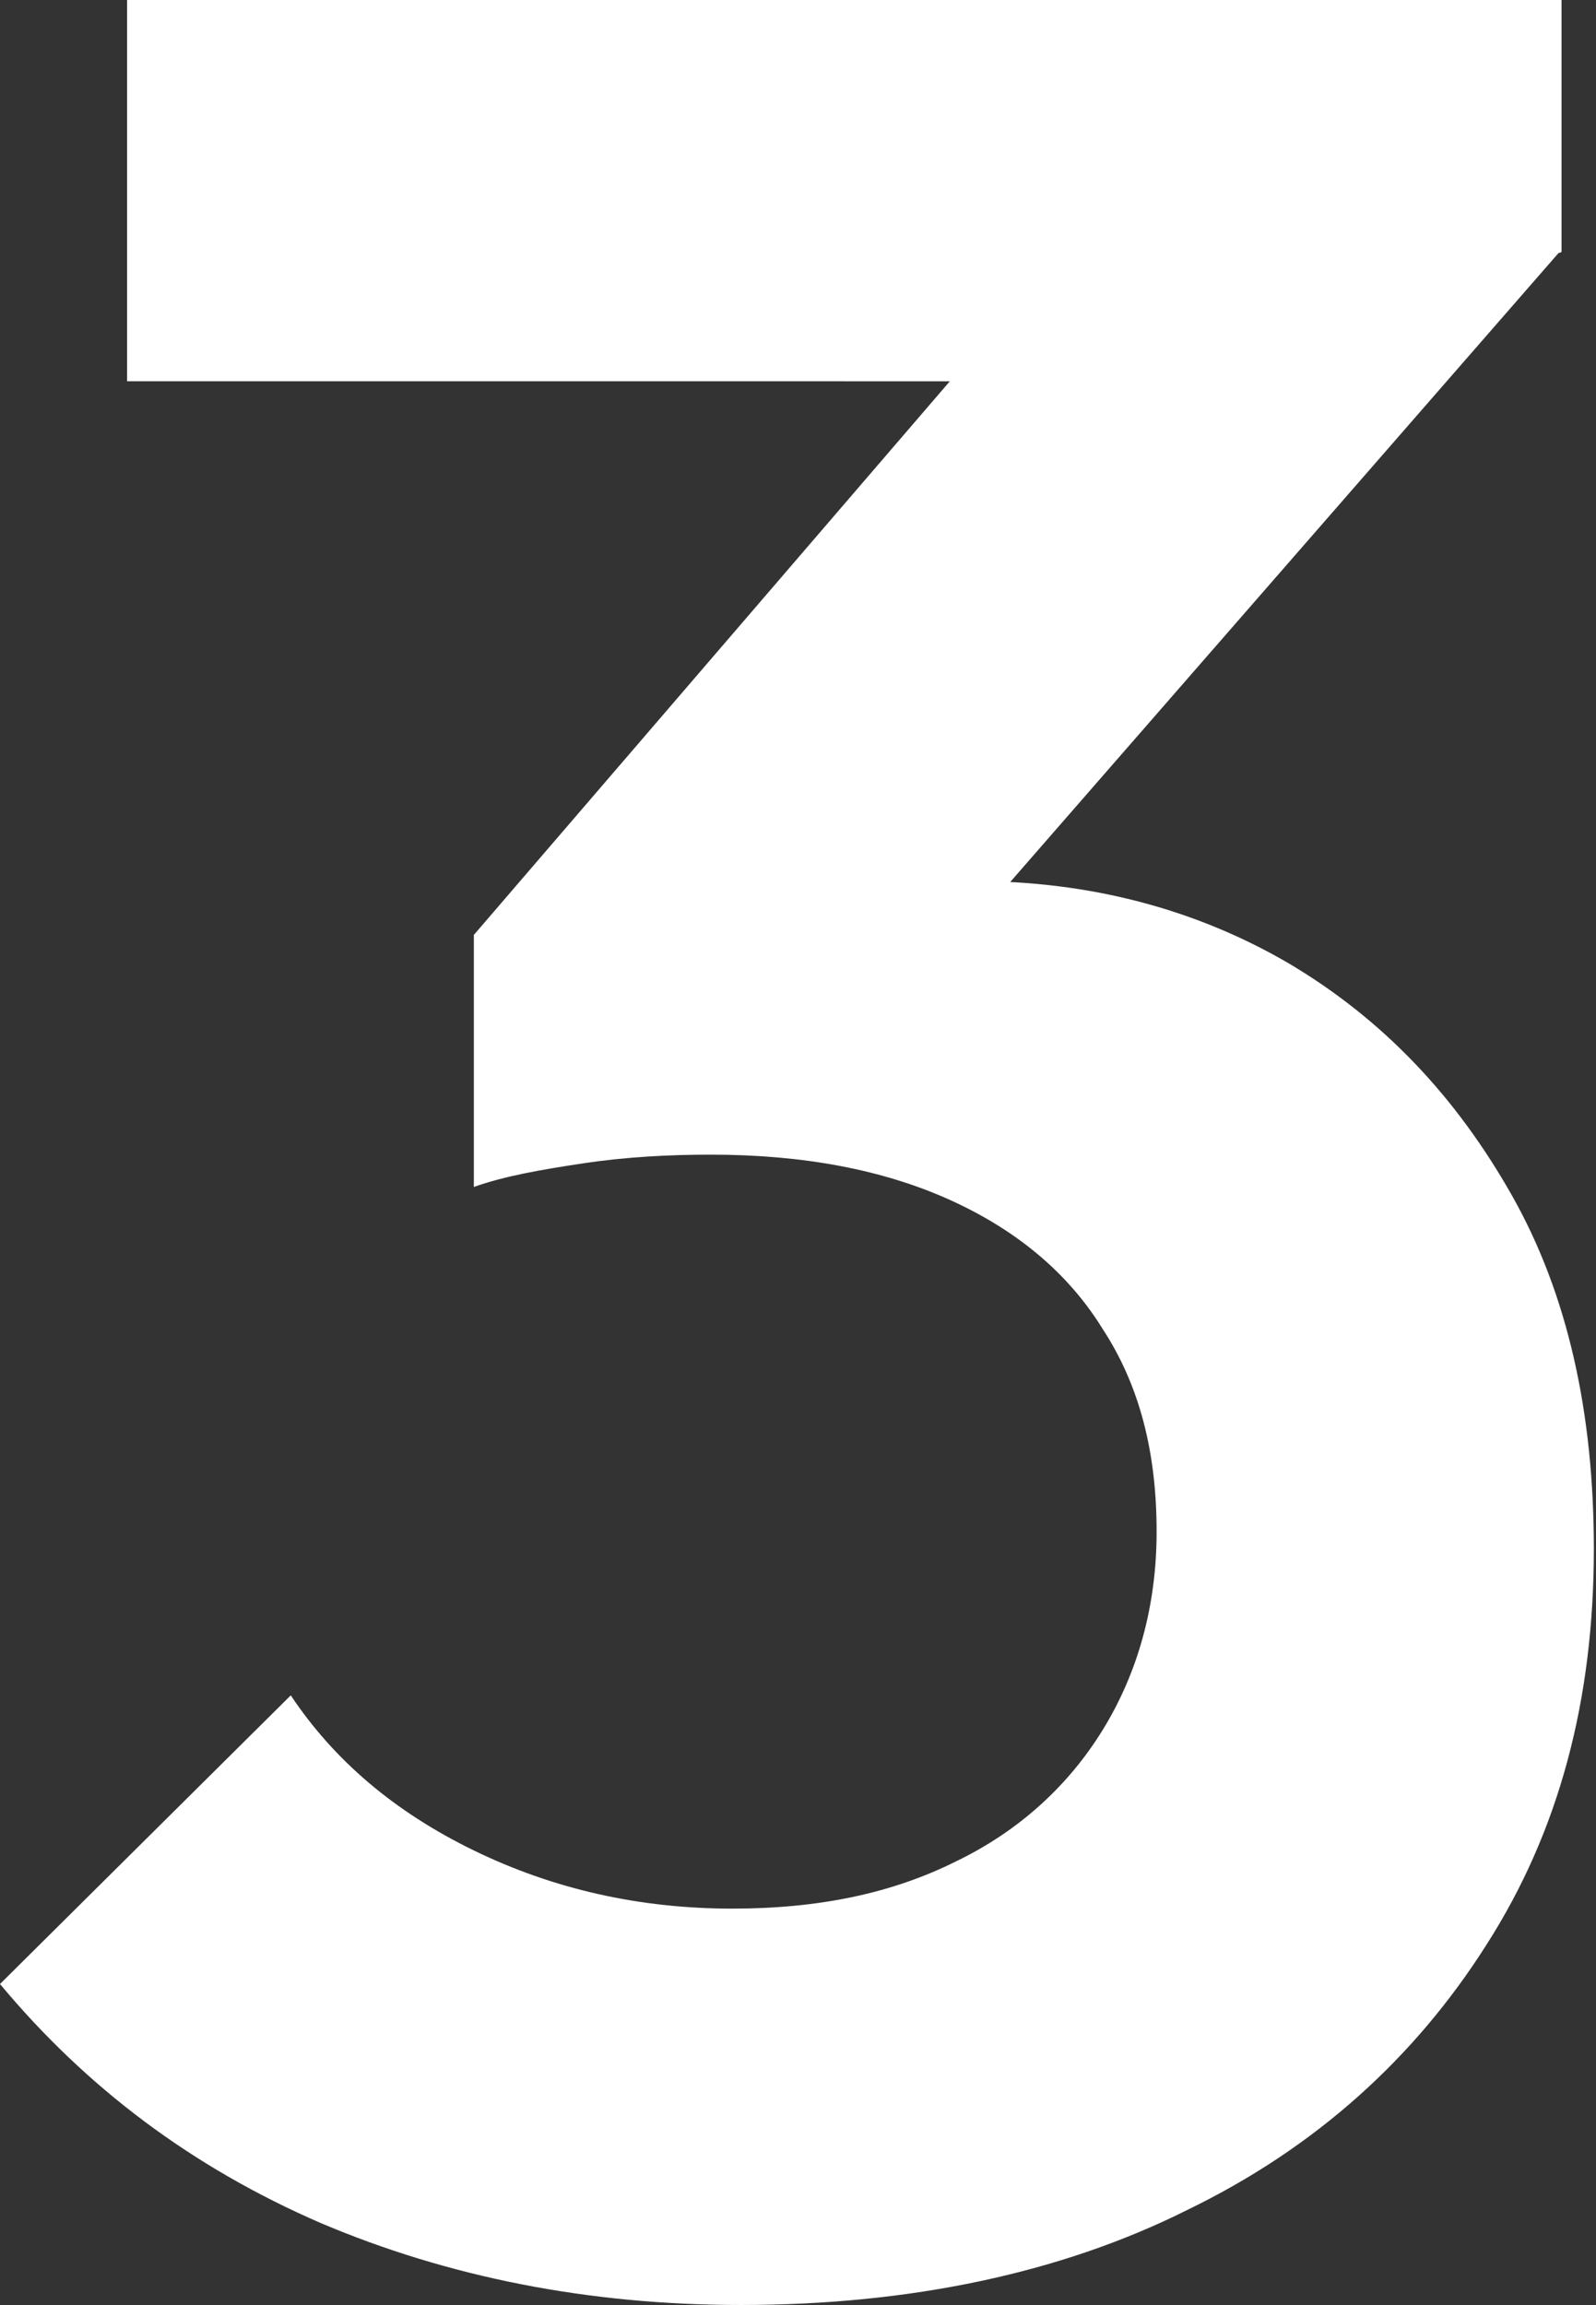
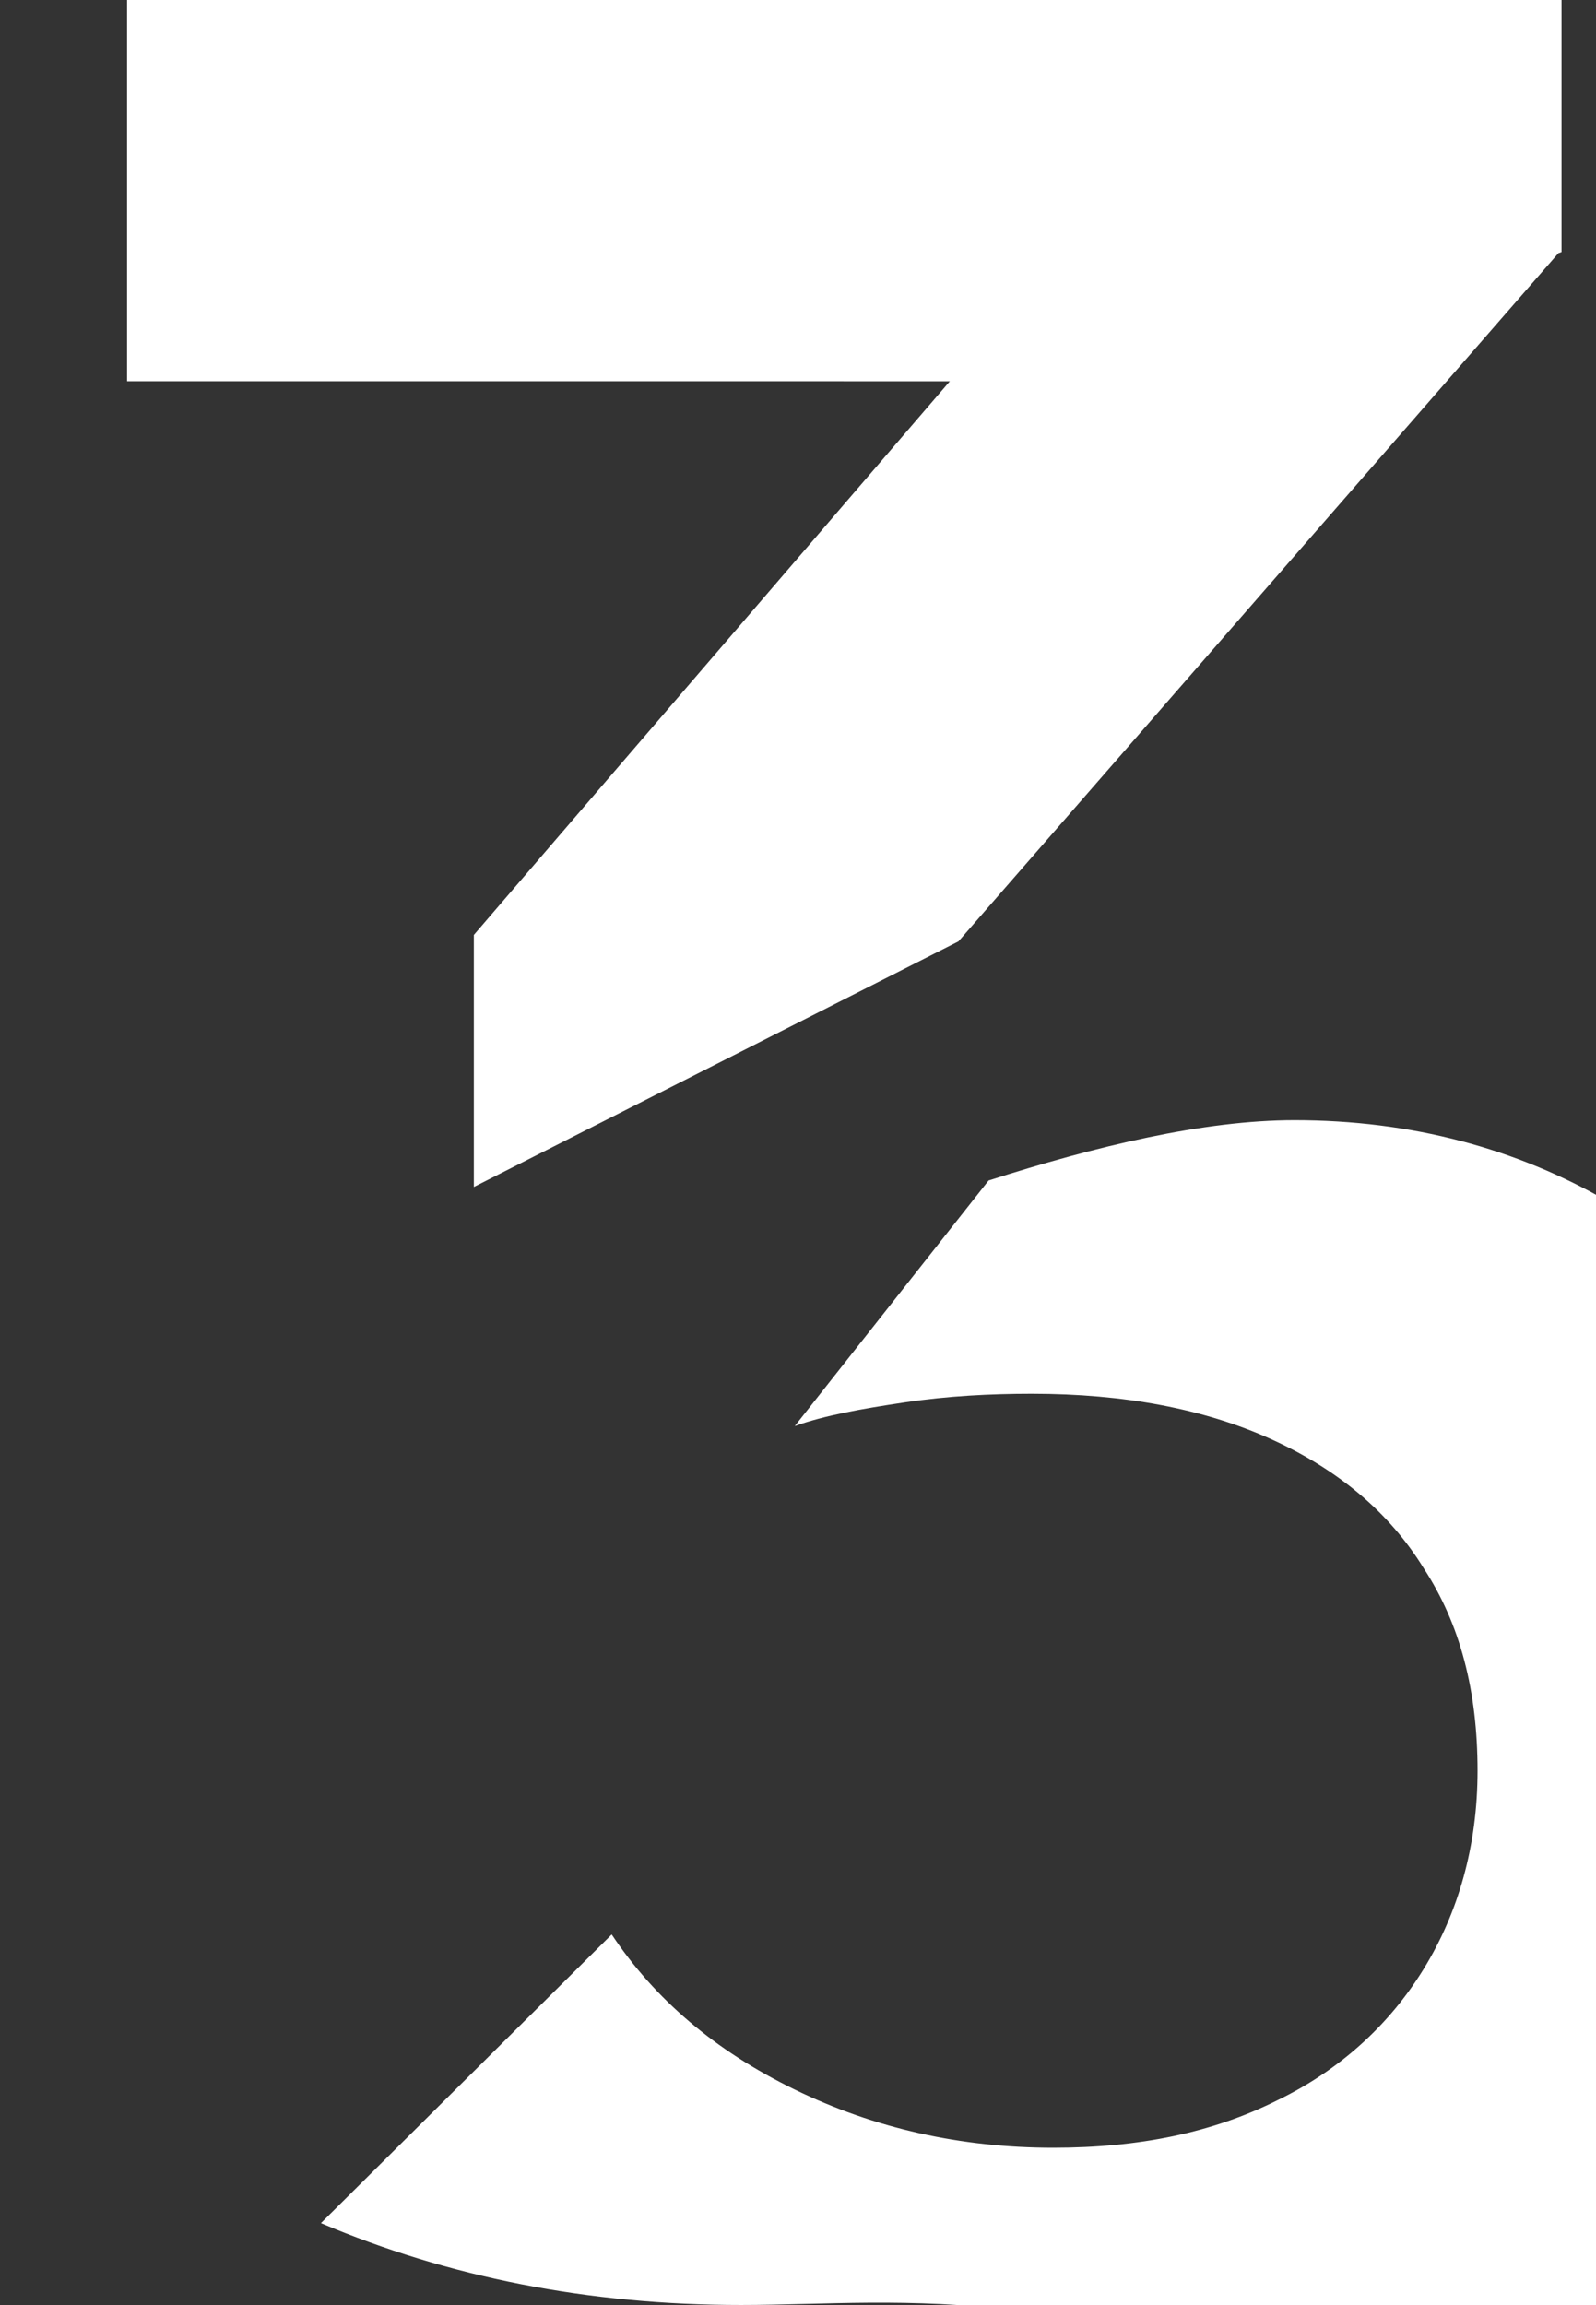
<svg xmlns="http://www.w3.org/2000/svg" version="1.1" id="Layer_1" x="0px" y="0px" viewBox="0 0 74.1 107" style="enable-background:new 0 0 74.1 107;" xml:space="preserve">
  <rect x="0" y="0" width="74.1" height="107" fill="#333333" stroke="none" />
  <style type="text/css">
	.st0{fill:#FFFFFF;}
</style>
  <g>
-     <path class="st0" d="M34.4,107c-7.1,0-13.6-1.3-19.5-3.8C8.9,100.6,4,96.9,0,92.1l13.5-13.4c2,3,4.8,5.4,8.5,7.2   c3.7,1.8,7.7,2.7,12,2.7c4,0,7.4-0.7,10.4-2.2c2.9-1.4,5.2-3.5,6.8-6.1c1.6-2.6,2.5-5.7,2.5-9.2c0-3.7-0.8-6.8-2.5-9.4   c-1.6-2.6-4-4.6-7.1-6c-3.1-1.4-6.8-2.1-11.1-2.1c-1.9,0-3.9,0.1-5.9,0.4c-2,0.3-3.7,0.6-5.1,1.1l9-11.4c2.5-0.8,5-1.5,7.4-2   c2.4-0.5,4.7-0.8,6.8-0.8c5.4,0,10.3,1.3,14.6,3.8c4.4,2.6,7.8,6.2,10.4,10.8c2.6,4.6,3.8,10.1,3.8,16.4c0,7-1.6,13.1-5,18.4   c-3.3,5.2-7.9,9.4-13.9,12.3C49.3,105.5,42.3,107,34.4,107z M5.9,17.7V0h66.6v11.7l-16.7,6H5.9z M22,55.1V43.4L49,12l23.4-0.3   l-27.9,32L22,55.1z" />
+     <path class="st0" d="M34.4,107c-7.1,0-13.6-1.3-19.5-3.8l13.5-13.4c2,3,4.8,5.4,8.5,7.2   c3.7,1.8,7.7,2.7,12,2.7c4,0,7.4-0.7,10.4-2.2c2.9-1.4,5.2-3.5,6.8-6.1c1.6-2.6,2.5-5.7,2.5-9.2c0-3.7-0.8-6.8-2.5-9.4   c-1.6-2.6-4-4.6-7.1-6c-3.1-1.4-6.8-2.1-11.1-2.1c-1.9,0-3.9,0.1-5.9,0.4c-2,0.3-3.7,0.6-5.1,1.1l9-11.4c2.5-0.8,5-1.5,7.4-2   c2.4-0.5,4.7-0.8,6.8-0.8c5.4,0,10.3,1.3,14.6,3.8c4.4,2.6,7.8,6.2,10.4,10.8c2.6,4.6,3.8,10.1,3.8,16.4c0,7-1.6,13.1-5,18.4   c-3.3,5.2-7.9,9.4-13.9,12.3C49.3,105.5,42.3,107,34.4,107z M5.9,17.7V0h66.6v11.7l-16.7,6H5.9z M22,55.1V43.4L49,12l23.4-0.3   l-27.9,32L22,55.1z" />
  </g>
</svg>